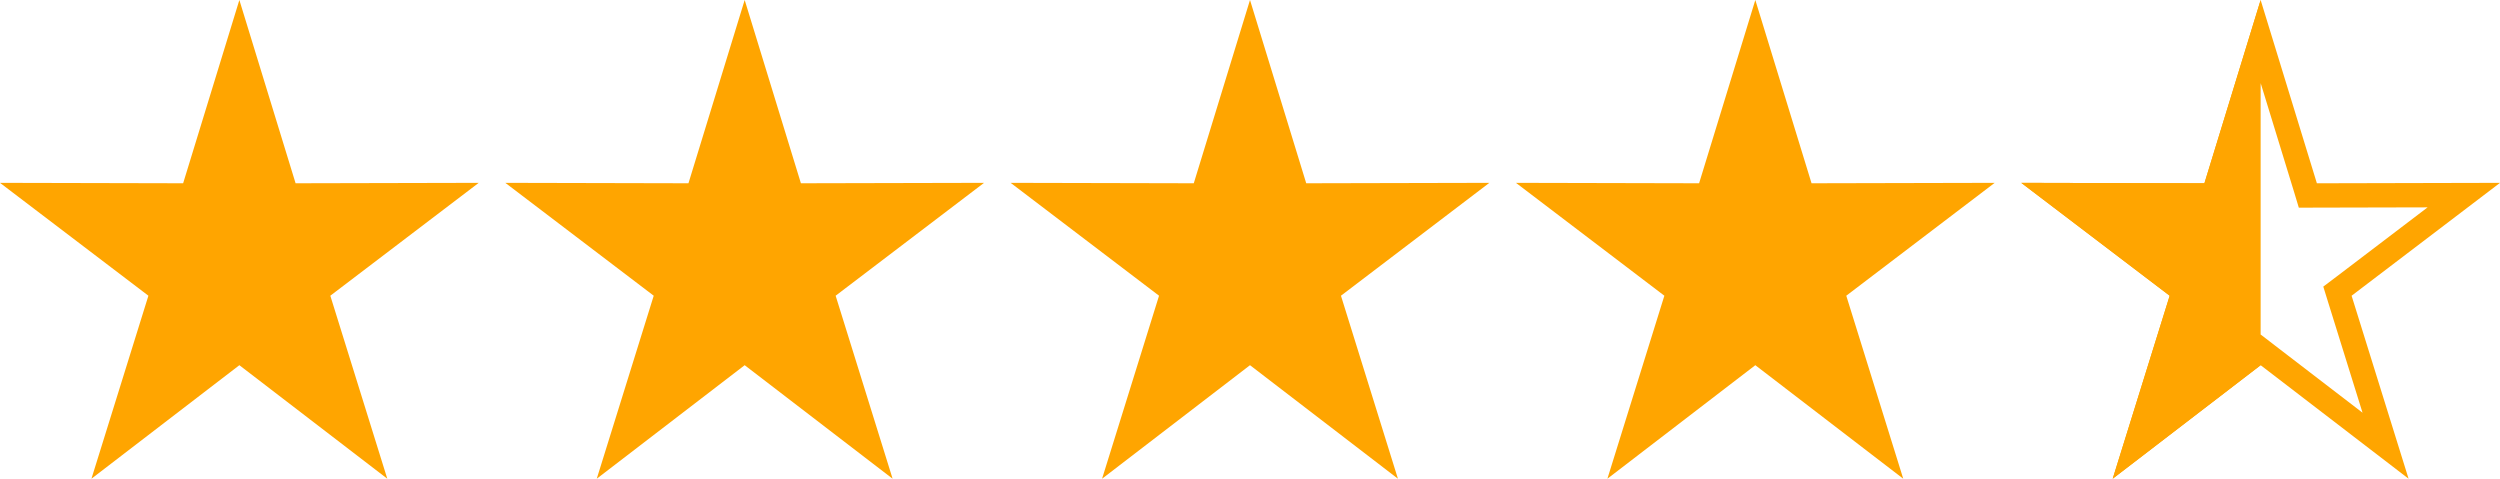
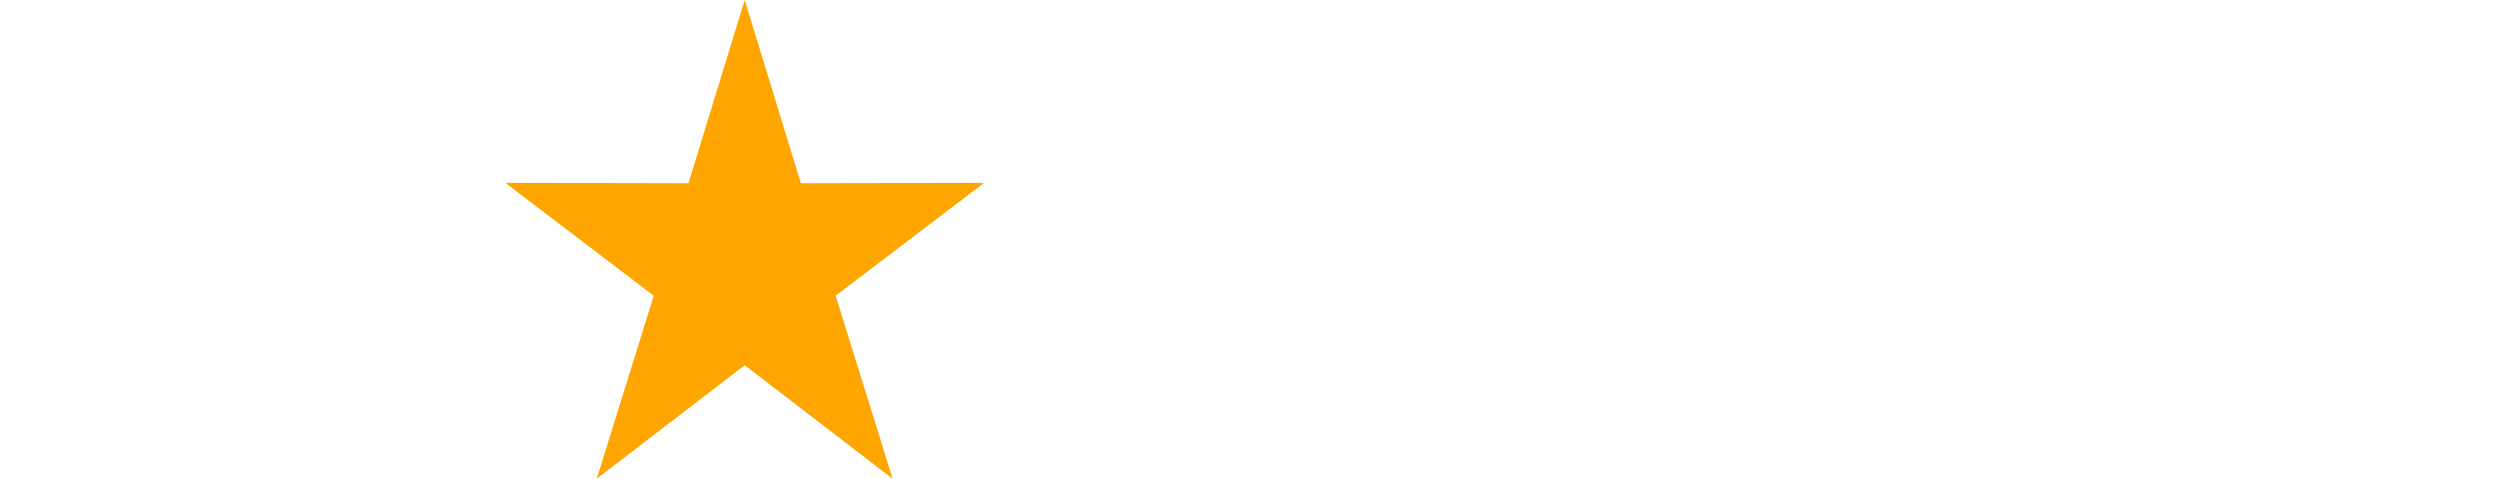
<svg xmlns="http://www.w3.org/2000/svg" width="94" height="18" viewBox="0 0 94 18" fill="none">
-   <path d="M9 0L11.114 6.891L18 6.875L12.42 11.119L14.562 18L9 13.731L3.438 18L5.58 11.119L0 6.875L6.886 6.891L9 0Z" fill="#FFA500" />
  <path d="M28 0L30.114 6.891L37 6.875L31.42 11.119L33.562 18L28 13.731L22.438 18L24.58 11.119L19 6.875L25.886 6.891L28 0Z" fill="#FFA500" />
-   <path d="M47 0L49.114 6.891L56 6.875L50.42 11.119L52.562 18L47 13.731L41.438 18L43.58 11.119L38 6.875L44.886 6.891L47 0Z" fill="#FFA500" />
-   <path d="M66 0L68.114 6.891L75 6.875L69.42 11.119L71.562 18L66 13.731L60.438 18L62.58 11.119L57 6.875L63.886 6.891L66 0Z" fill="#FFA500" />
-   <path d="M86.677 7.025L86.775 7.35L87.114 7.349L92.639 7.336L88.144 10.755L87.888 10.948L87.983 11.255L89.697 16.759L85.278 13.368L85 13.154L84.722 13.368L80.302 16.759L82.017 11.255L82.112 10.948L81.856 10.755L77.36 7.336L82.886 7.349L83.225 7.35L83.323 7.025L85 1.56L86.677 7.025Z" stroke="#FFA500" stroke-width="0.915" />
-   <path d="M79.438 18L85 13.731V0L82.886 6.891L76 6.875L81.58 11.119L79.438 18Z" fill="#FFA500" />
</svg>